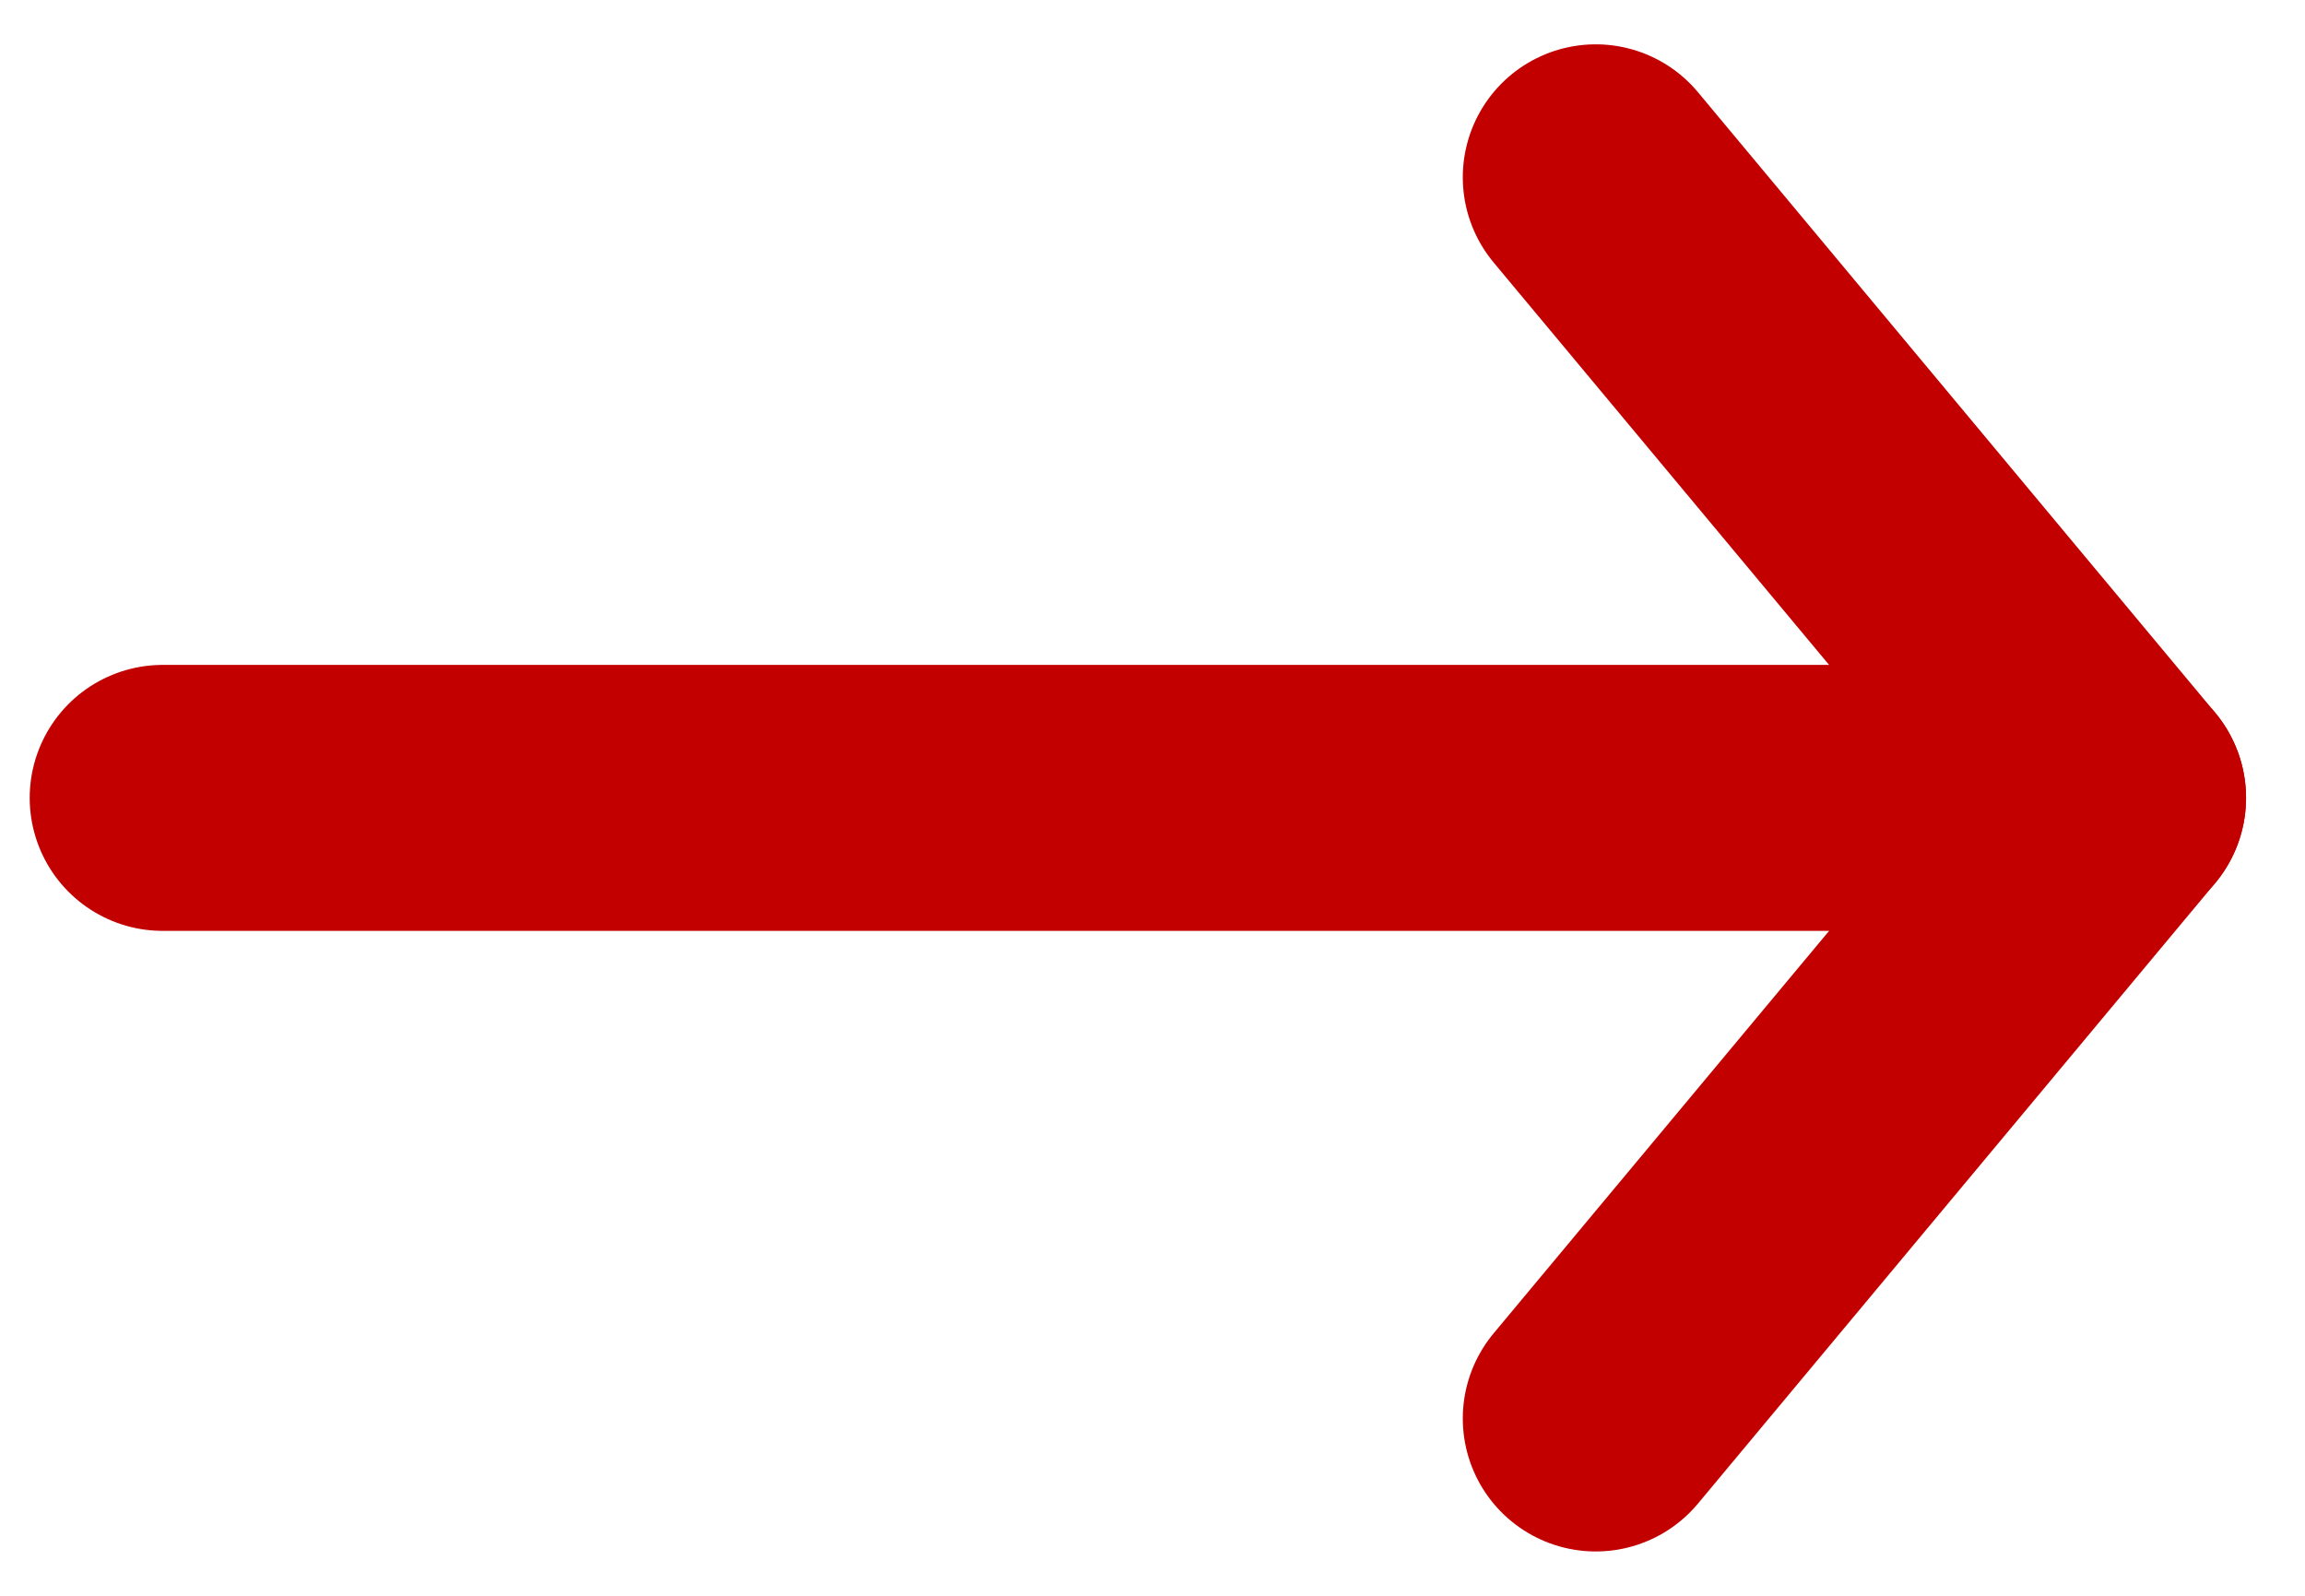
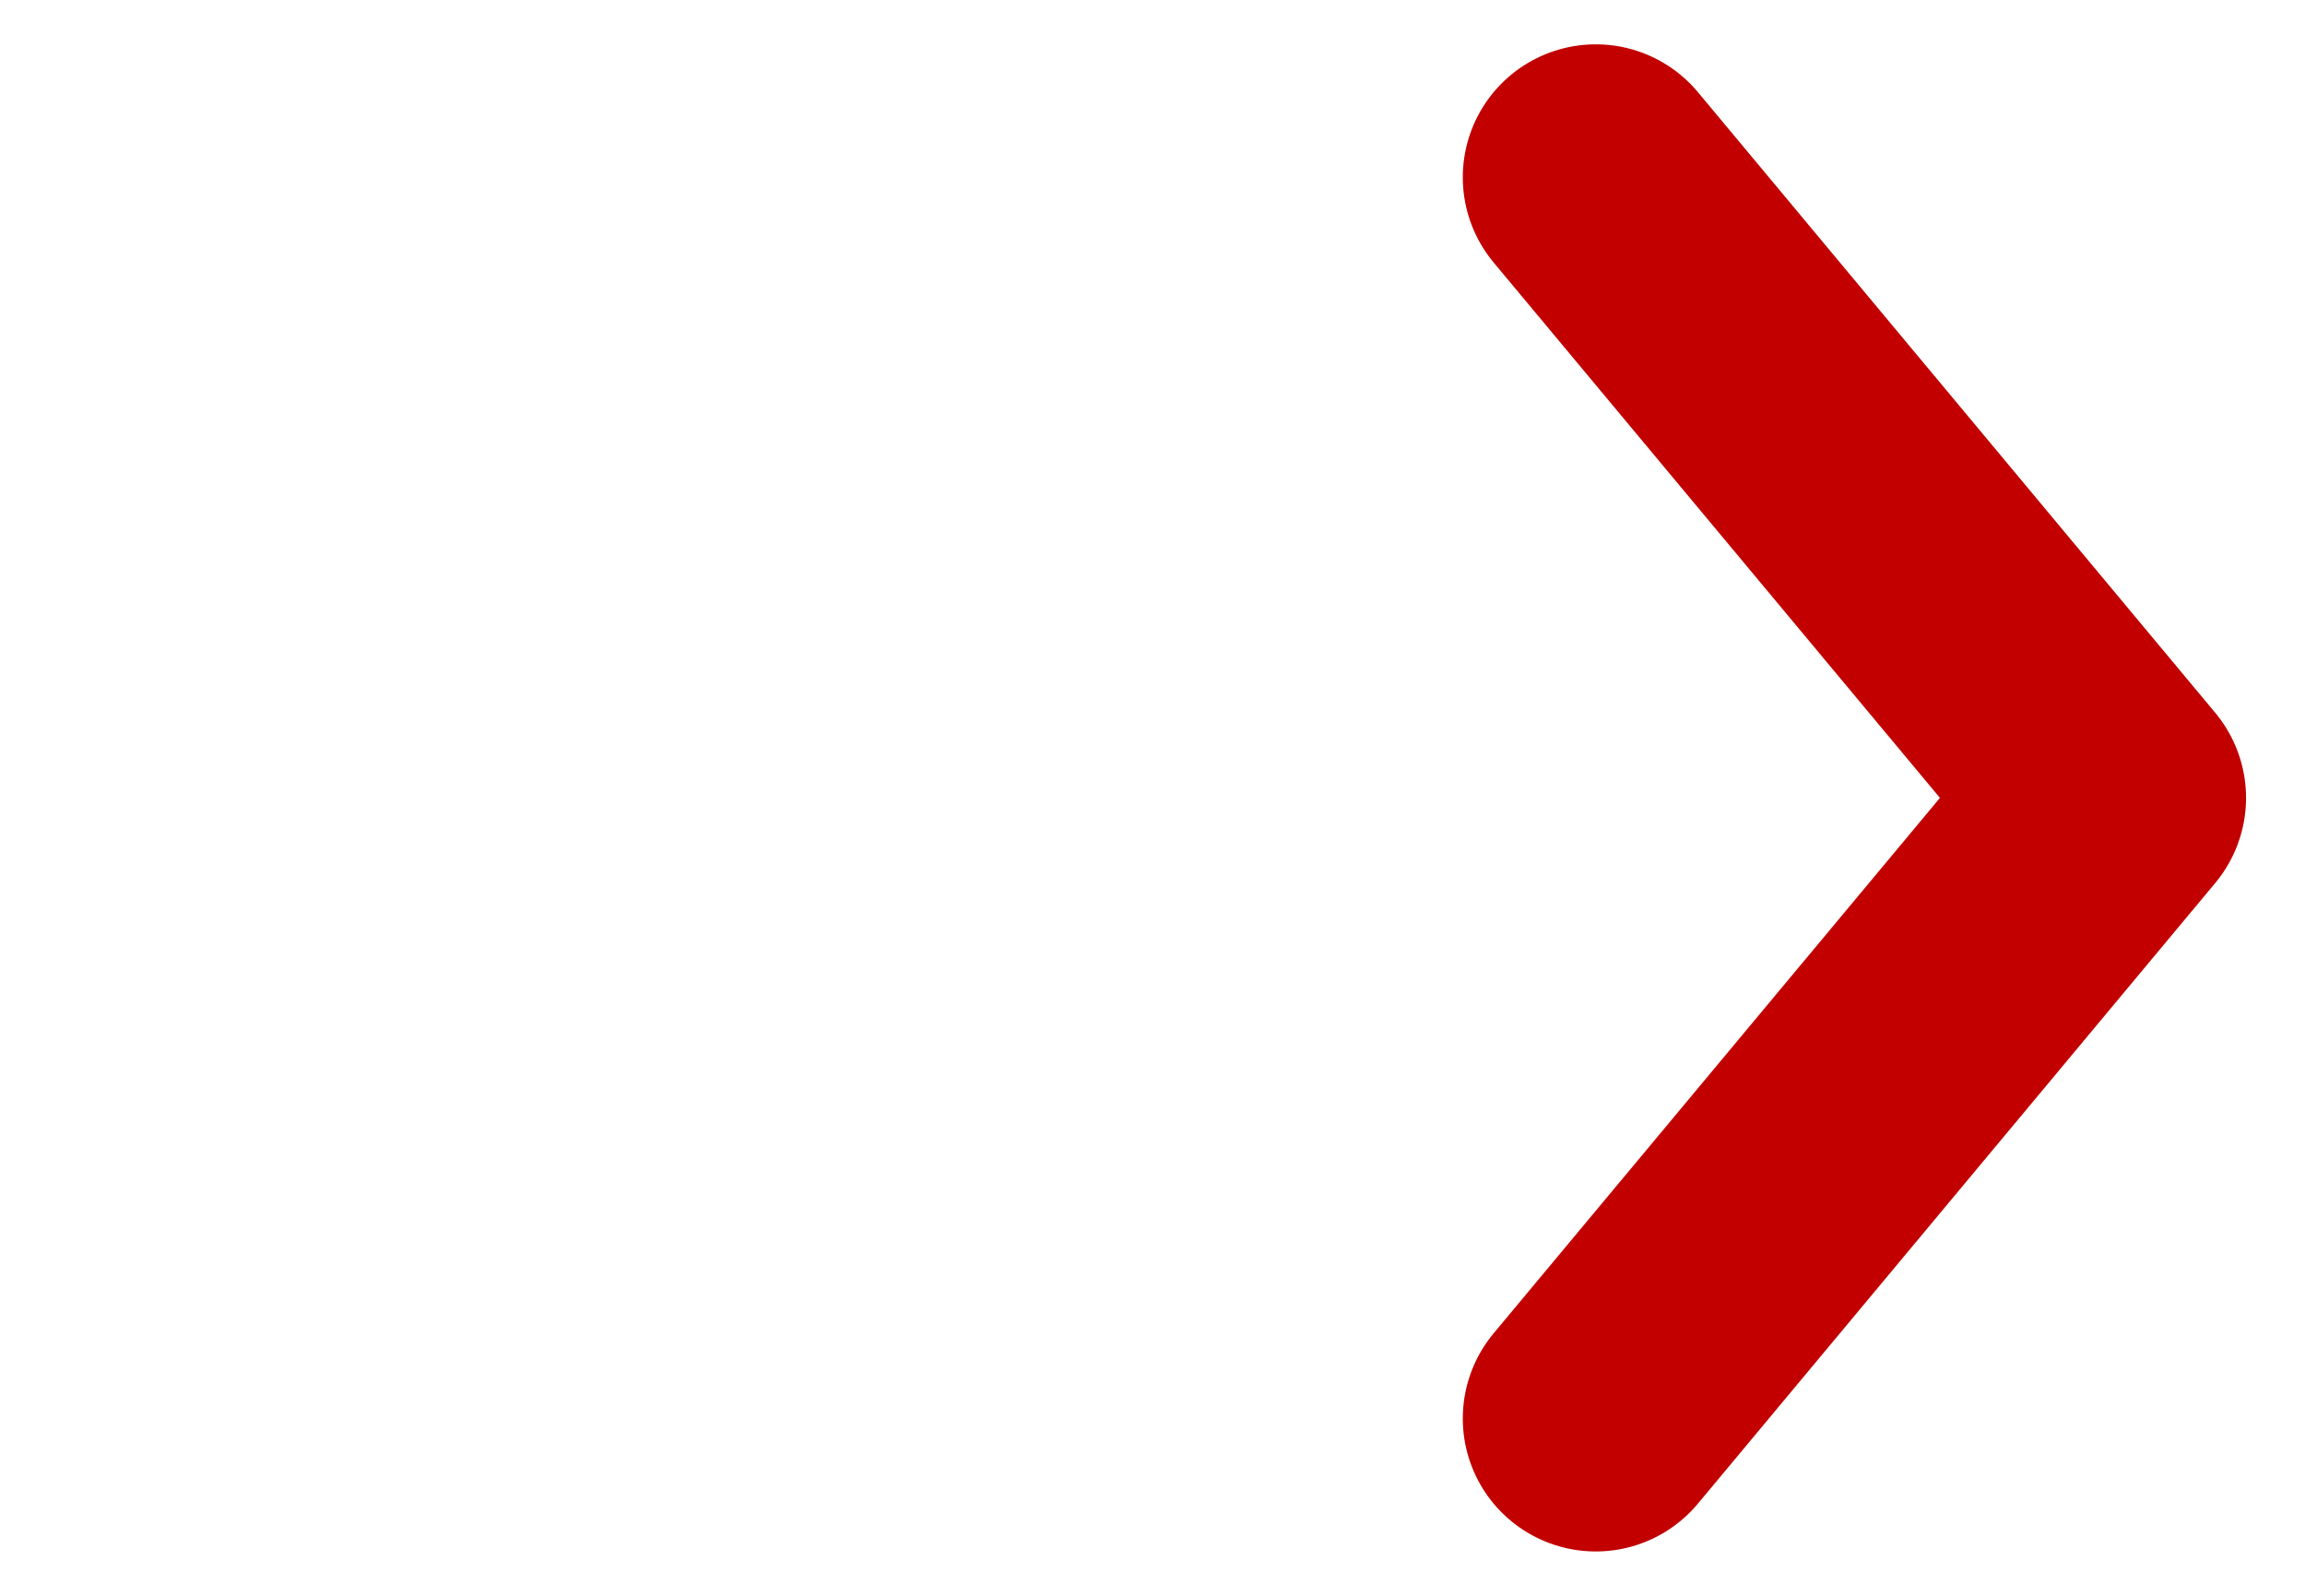
<svg xmlns="http://www.w3.org/2000/svg" width="26px" height="18px" viewBox="0 0 26 18" version="1.1">
  <title>Arrow Circle White</title>
  <desc>Created with Sketch.</desc>
  <g id="Page-1" stroke="none" stroke-width="1" fill="none" fill-rule="evenodd" stroke-linecap="round">
    <g id="presto-new-modules-2020-v1" transform="translate(-609, -1065)" stroke="#C20000" stroke-width="3">
      <g id="Toimiala-main-box" transform="translate(290, 750)">
        <g id="Group-5">
          <g id="Group-2">
            <g id="Group" transform="translate(15, 218)">
              <g id="Arrow-Circle-White" transform="translate(305, 99)">
                <polyline id="Path-181-Copy-4" stroke-linejoin="round" points="17 0 22.835 7 17 14" />
-                 <line x1="0.835" y1="7" x2="22.835" y2="7" id="Line" transform="translate(11.835, 7) rotate(-180) translate(-11.835, -7) " />
              </g>
            </g>
          </g>
        </g>
      </g>
    </g>
  </g>
</svg>